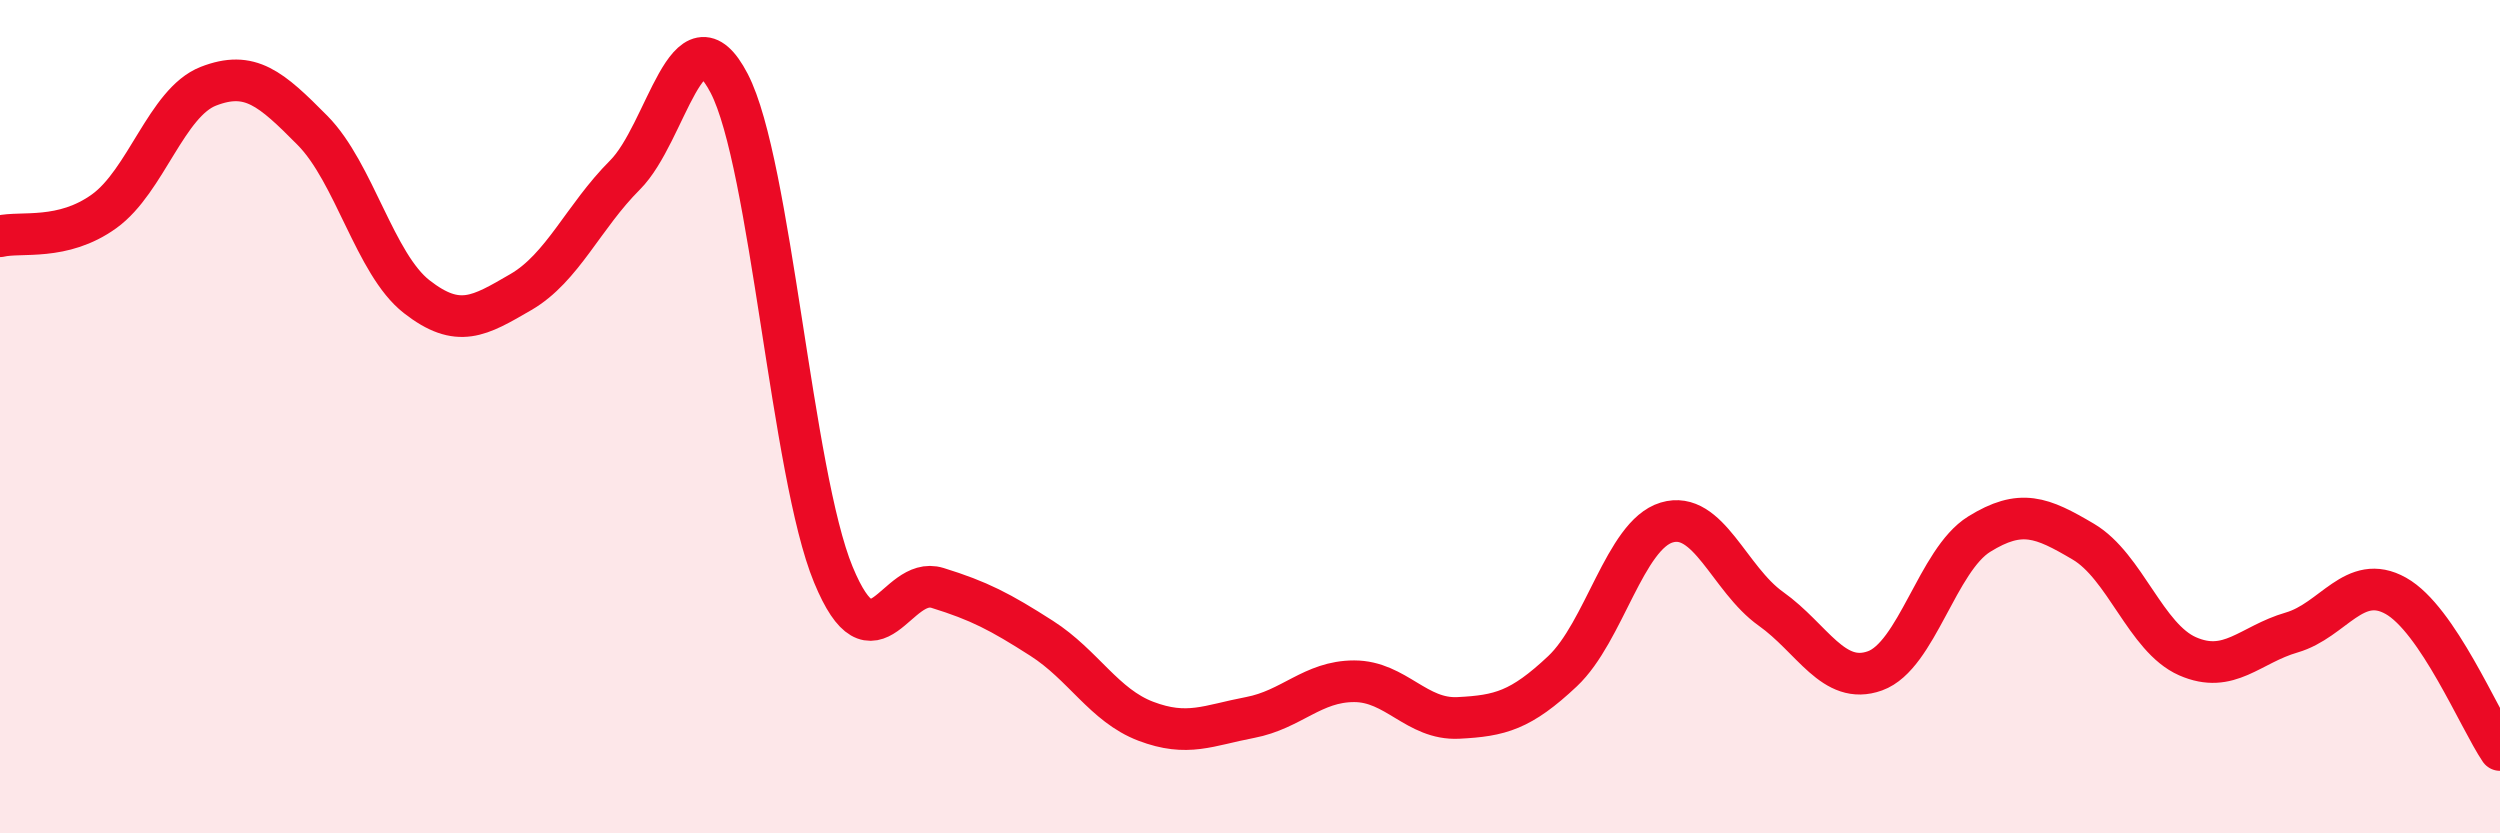
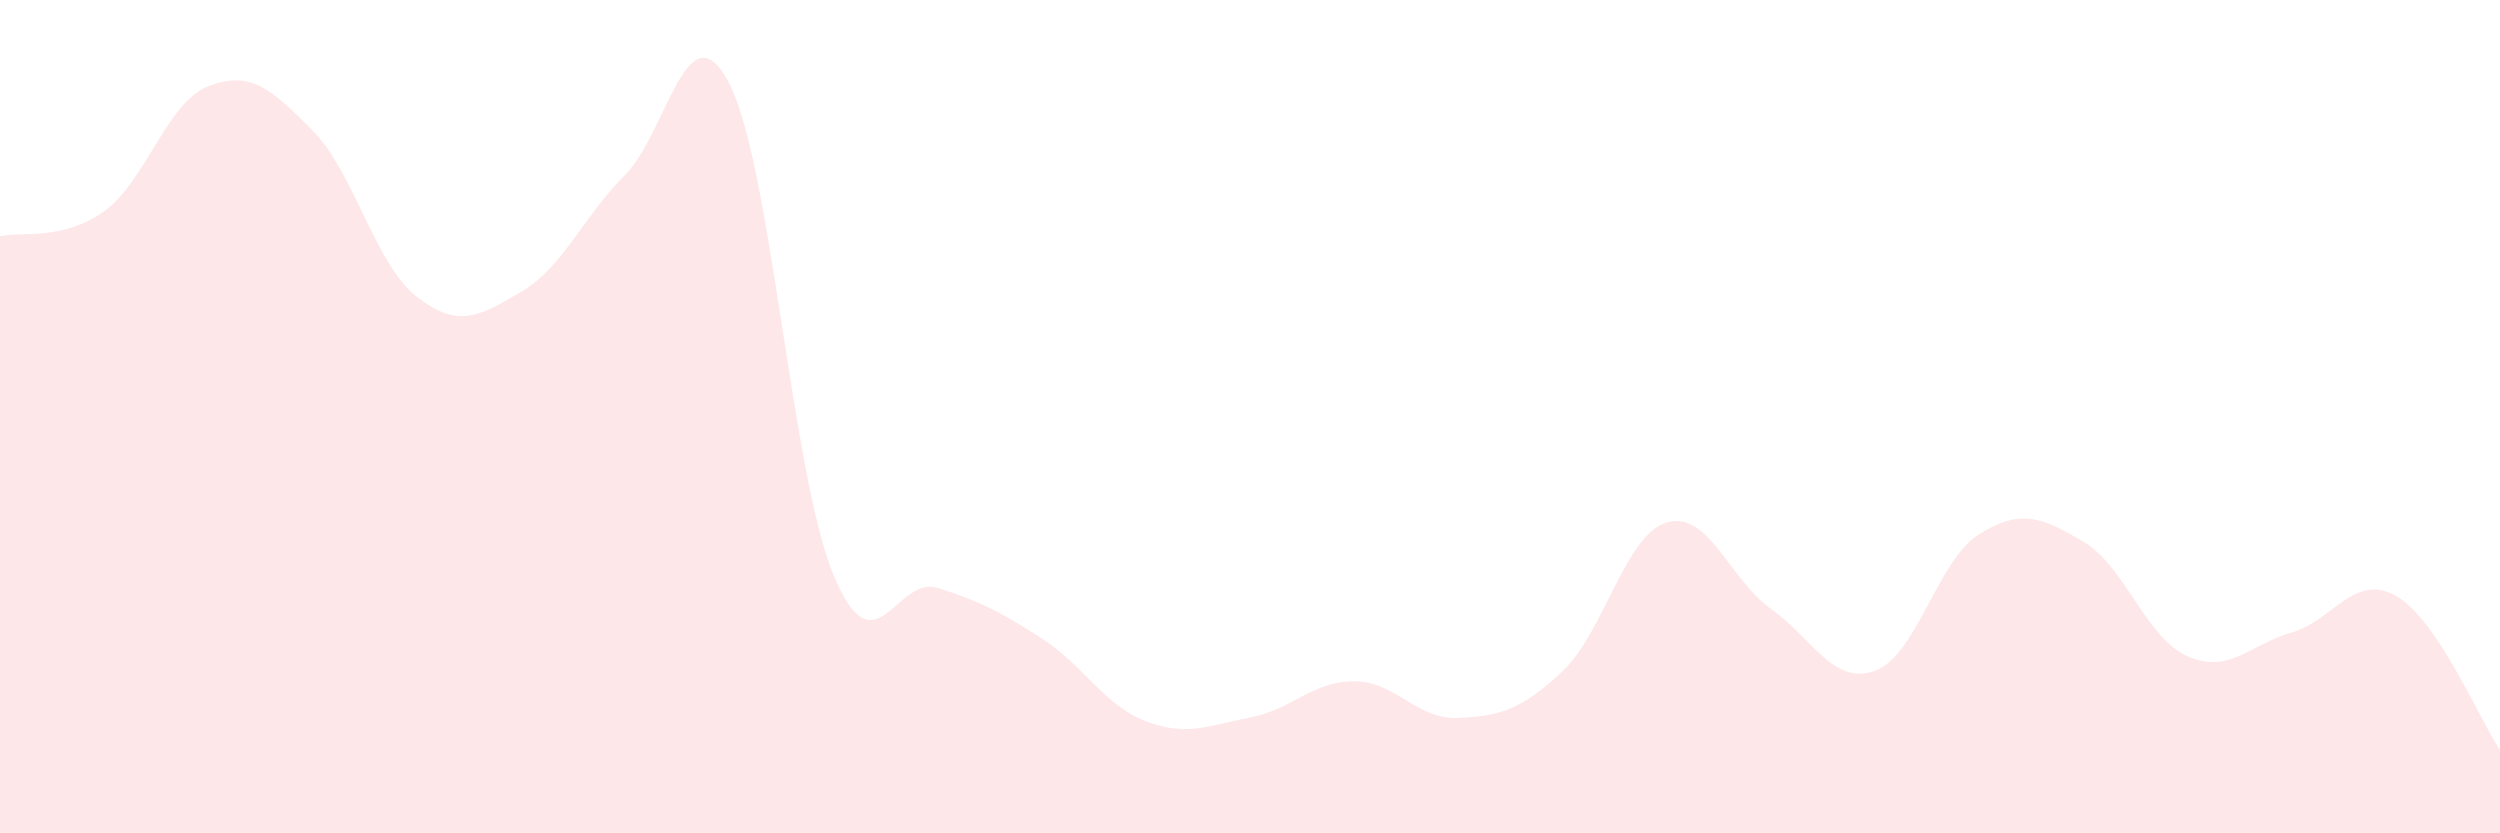
<svg xmlns="http://www.w3.org/2000/svg" width="60" height="20" viewBox="0 0 60 20">
  <path d="M 0,5.67 C 0.5,5.55 1.5,5.79 2.5,5.07 C 3.5,4.35 4,2.46 5,2.07 C 6,1.68 6.5,2.12 7.5,3.13 C 8.5,4.14 9,6.34 10,7.12 C 11,7.9 11.5,7.59 12.5,7.01 C 13.5,6.43 14,5.2 15,4.2 C 16,3.2 16.5,0.08 17.5,2 C 18.5,3.92 19,11.37 20,13.79 C 21,16.21 21.5,13.8 22.5,14.11 C 23.5,14.42 24,14.68 25,15.32 C 26,15.96 26.5,16.93 27.5,17.31 C 28.5,17.69 29,17.41 30,17.22 C 31,17.03 31.5,16.35 32.5,16.35 C 33.5,16.35 34,17.28 35,17.23 C 36,17.18 36.5,17.05 37.5,16.11 C 38.5,15.17 39,12.84 40,12.54 C 41,12.24 41.5,13.9 42.5,14.61 C 43.5,15.32 44,16.46 45,16.1 C 46,15.74 46.5,13.44 47.5,12.82 C 48.5,12.2 49,12.41 50,13 C 51,13.59 51.5,15.31 52.5,15.75 C 53.5,16.19 54,15.47 55,15.18 C 56,14.89 56.5,13.74 57.5,14.3 C 58.5,14.86 59.5,17.26 60,18L60 20L0 20Z" fill="#EB0A25" opacity="0.1" stroke-linecap="round" stroke-linejoin="round" />
-   <path d="M 0,5.67 C 0.5,5.55 1.5,5.79 2.5,5.07 C 3.5,4.35 4,2.46 5,2.07 C 6,1.68 6.5,2.12 7.5,3.13 C 8.5,4.14 9,6.34 10,7.12 C 11,7.9 11.5,7.59 12.5,7.01 C 13.5,6.43 14,5.2 15,4.2 C 16,3.2 16.5,0.08 17.5,2 C 18.5,3.92 19,11.37 20,13.79 C 21,16.21 21.5,13.8 22.5,14.11 C 23.5,14.42 24,14.68 25,15.32 C 26,15.96 26.5,16.93 27.5,17.31 C 28.5,17.69 29,17.41 30,17.22 C 31,17.03 31.5,16.35 32.5,16.35 C 33.5,16.35 34,17.28 35,17.23 C 36,17.18 36.5,17.05 37.5,16.11 C 38.5,15.17 39,12.84 40,12.54 C 41,12.24 41.5,13.9 42.5,14.61 C 43.5,15.32 44,16.46 45,16.1 C 46,15.74 46.5,13.44 47.5,12.82 C 48.5,12.2 49,12.41 50,13 C 51,13.59 51.5,15.31 52.5,15.75 C 53.5,16.19 54,15.47 55,15.18 C 56,14.89 56.5,13.74 57.5,14.3 C 58.5,14.86 59.5,17.26 60,18" stroke="#EB0A25" stroke-width="1" fill="none" stroke-linecap="round" stroke-linejoin="round" />
</svg>